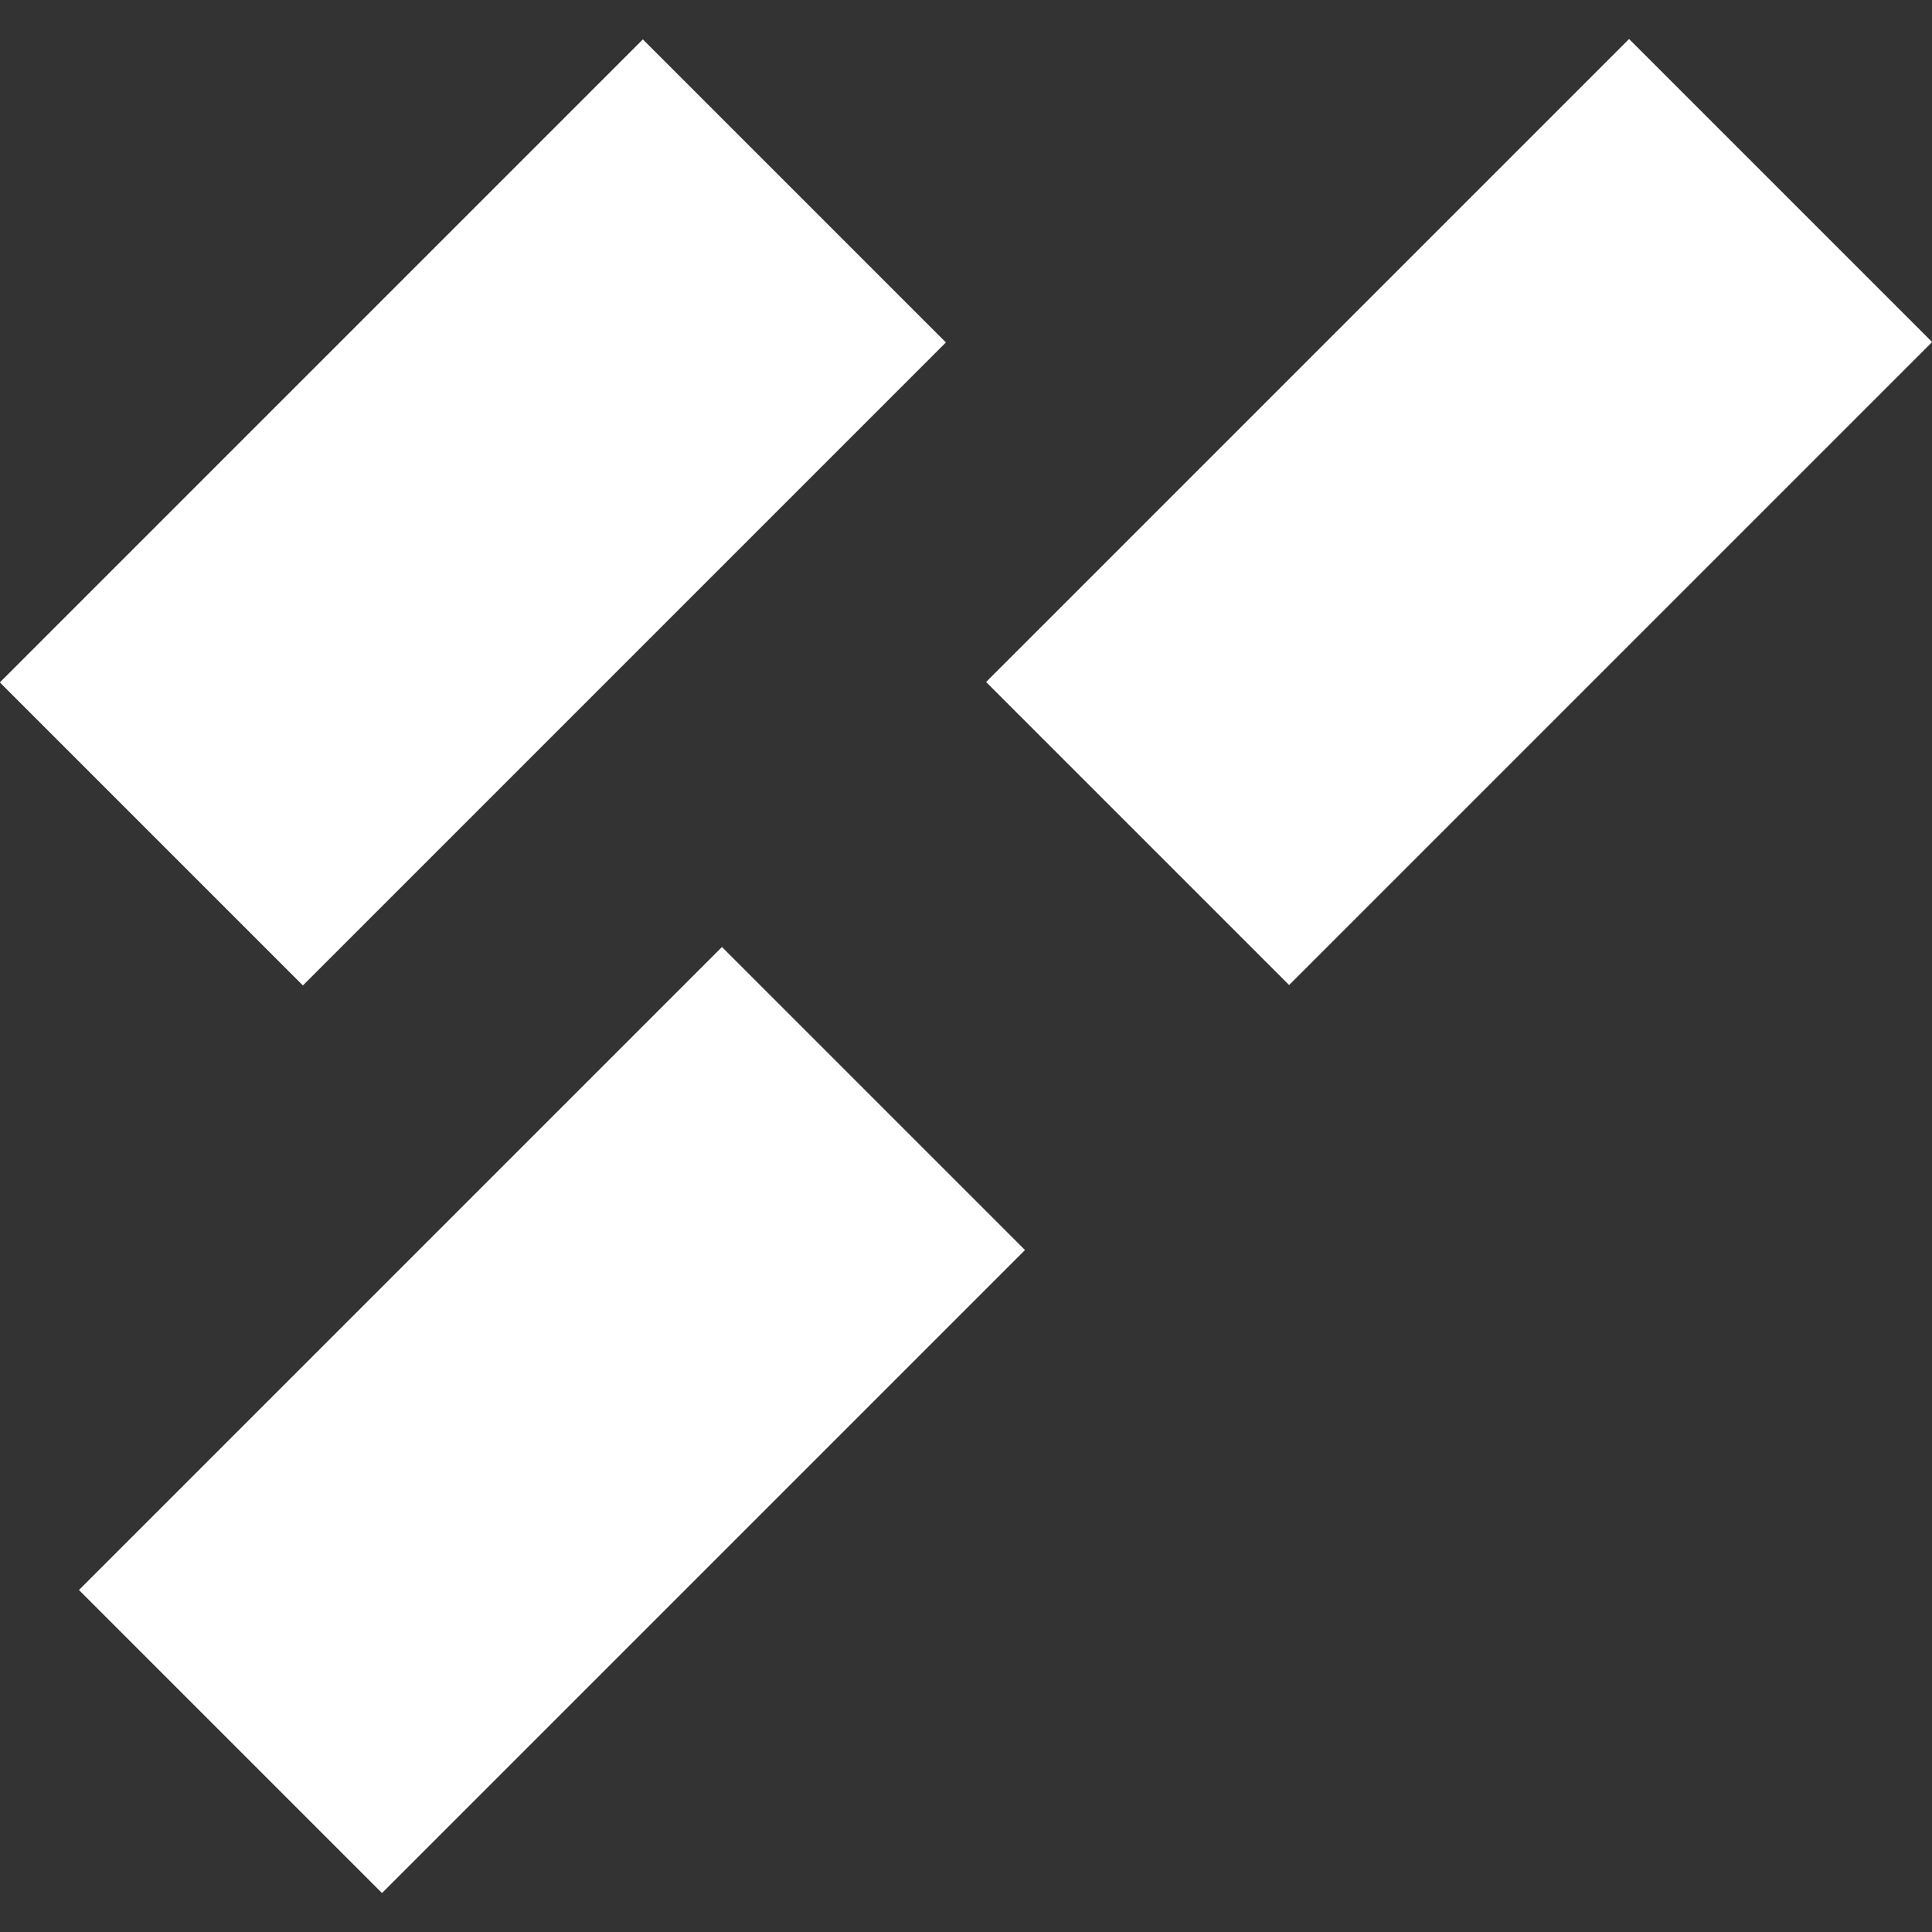
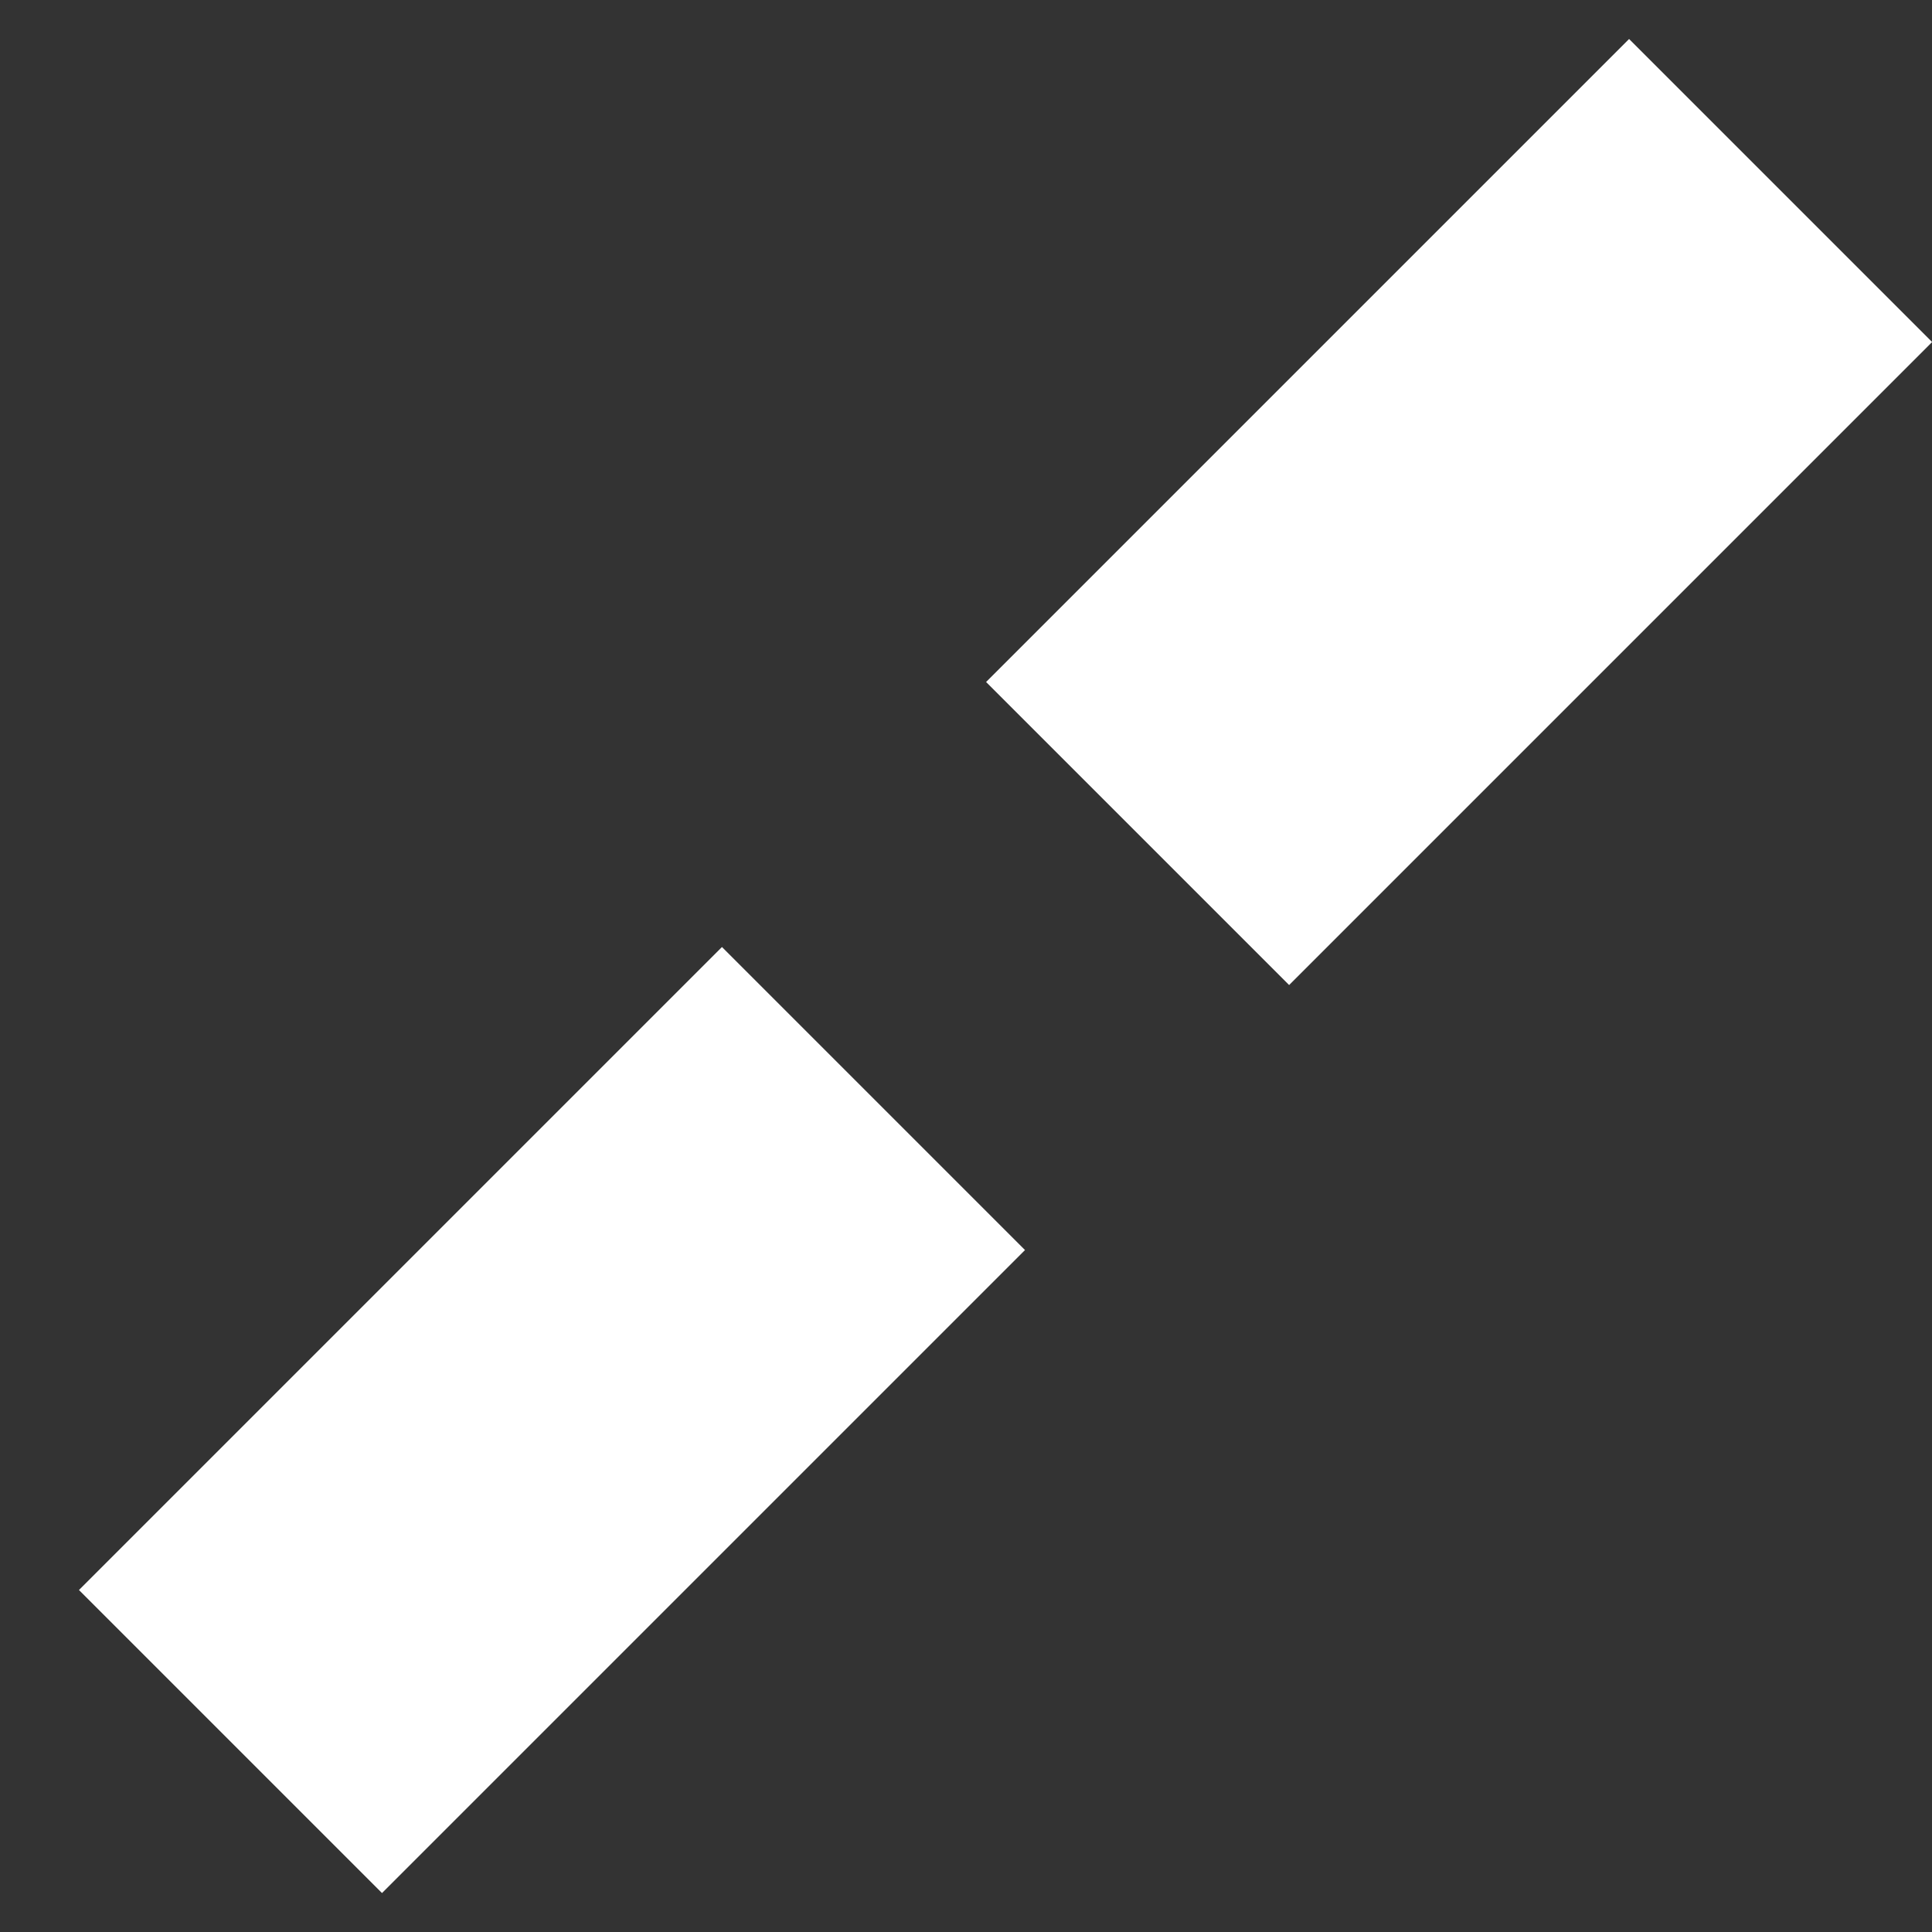
<svg xmlns="http://www.w3.org/2000/svg" id="Warstwa_1" x="0px" y="0px" viewBox="0 0 27 27" style="enable-background:new 0 0 27 27;" xml:space="preserve">
  <rect x="0" y="0" width="27" height="27" fill="#333333" stroke="none" />
  <style type="text/css">	.st0{fill:#FFFFFF;}</style>
  <g>
    <g>
-       <rect x="0.26" y="4.17" transform="matrix(-0.707 0.707 -0.707 -0.707 16.351 7.55)" class="st0" width="12.71" height="5.99" />
-     </g>
+       </g>
    <g>
      <rect x="14.03" y="4.17" transform="matrix(-0.707 0.707 -0.707 -0.707 39.869 -2.191)" class="st0" width="12.71" height="5.99" />
    </g>
    <g>
      <rect x="1.36" y="16.84" transform="matrix(-0.707 0.707 -0.707 -0.707 27.192 28.414)" class="st0" width="12.71" height="5.99" />
    </g>
  </g>
</svg>